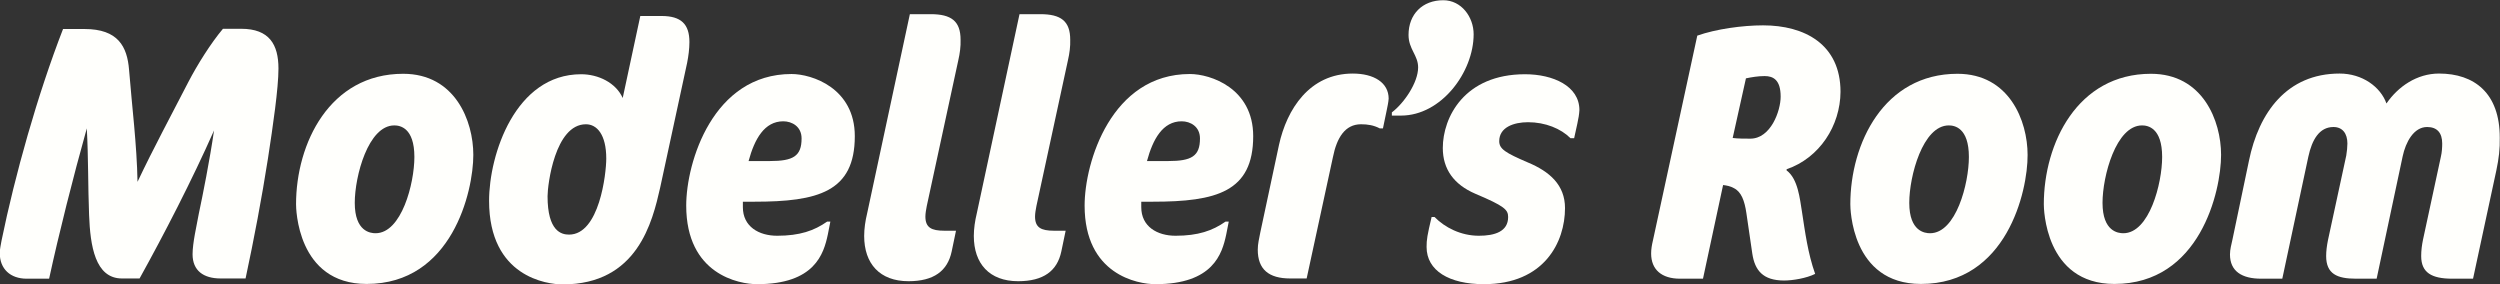
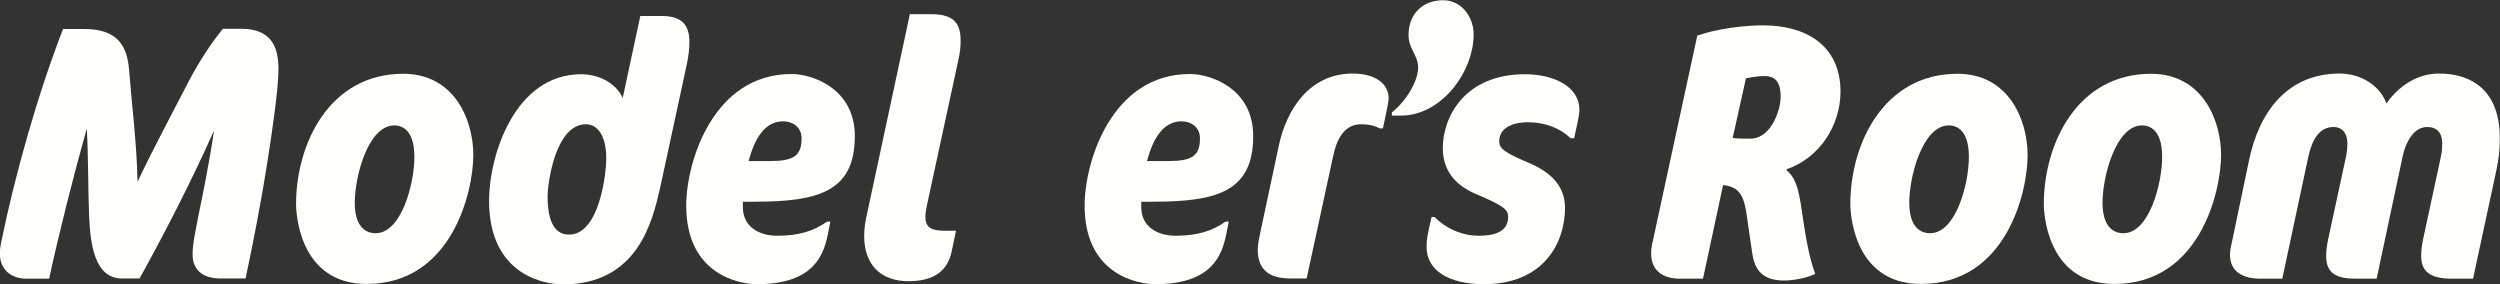
<svg xmlns="http://www.w3.org/2000/svg" version="1.1" id="レイヤー_1" x="0px" y="0px" viewBox="0 0 1094.4 124.5" style="enable-background:new 0 0 1094.4 124.5;" xml:space="preserve">
  <rect x="0" y="0" width="1094.4" height="124.5" fill="#333333" stroke="none" />
  <style type="text/css">
	.st0{fill:#fffffc;}
</style>
  <g>
    <g>
      <g>
        <path class="st0" d="M117.3,69.4c-2.7,17.3-6.1,35.2-9.8,52.5H96.6c-7.5,0-12.3-3.4-12.3-10.6c0-5,1.8-12.6,2.7-17.6     c1.8-8.5,4.8-23.5,6.7-36.6C84,79,71.8,102.6,61.1,121.9h-7.7c-11.8,0-13.9-14.4-14.4-27.8c-0.5-12.6-0.3-25.3-1-37.9     c-5.9,21-12.3,46.4-16.5,65.8h-9.8c-7.2,0-11.8-4.3-11.8-11.2c0-1.9,0.5-3.7,0.8-5.6c5.8-28.3,15.7-63.7,26.9-92.5h9.4     c14.7,0,18.7,7.7,19.5,17.9c1.3,16.3,3.4,32.6,3.7,49C67.2,64.8,75,50.4,82.4,36c4-7.7,9.9-17.1,15.2-23.4h8     c12.3,0,16.3,6.9,16.3,17.4C121.9,38.7,119.5,55,117.3,69.4z" />
      </g>
      <g>
        <path class="st0" d="M160.5,124.3c-30.6,0-30.9-33.4-30.9-34.9c0-26.6,14.7-57.1,46.9-57.1c22.7,0,30.7,20.6,30.7,35.5     C207.2,83.8,197.9,124.3,160.5,124.3z M172.6,54.9c-11.4,0-17.3,22.2-17.3,33.9c0,12.6,6.9,13.3,9.1,13.3c11.4,0,17-21.8,17-33.4     C181.4,55.8,175,54.9,172.6,54.9z" />
      </g>
      <g>
        <path class="st0" d="M300.8,27.5L289,82.1c-3.4,15-9.9,42.4-42.7,42.4c-6.7,0-32.2-3.2-32.2-36.6c0-20.3,11.5-55.4,40.3-55.4     c7.5,0,15.2,3.7,18.2,10.4L280.3,7h9.3c8.5,0,12.2,3.5,12.2,11.4C301.8,21.3,301.4,24.5,300.8,27.5z M256.5,54.4     c-13.6,0-16.8,26.6-16.8,31.5c0,15.4,6.1,16.8,9.4,16.8c13.3,0,16.3-26.7,16.3-33.3C265.4,58.9,261.3,54.4,256.5,54.4z" />
      </g>
      <g>
        <path class="st0" d="M330.2,88.3h-5v2.4c0,8.5,7,12.5,15,12.5c9.9,0,16.2-2.2,21.9-6.2h1.4l-1.1,5.6c-1.8,8.6-5.8,21.8-31,21.8     c-7.8,0-31-4.2-31-34.4c0-19,11.7-57.6,46.1-57.6c9,0,27.7,6.2,27.7,27.2C374.2,84,358.1,88.3,330.2,88.3z M342.9,53.1     c-8.3,0-12.6,7.8-15.2,17.4h9.3c10.2,0,13.9-2.1,13.9-9.9C350.9,55.4,346.7,53.1,342.9,53.1z" />
      </g>
      <g>
        <path class="st0" d="M419.5,26.4l-13.8,63.8c-0.3,1.6-0.6,3.2-0.6,4.6c0,4.8,2.6,6.2,8.3,6.2h5.1l-1.9,9.1     c-1.8,8.5-7.8,13-18.9,13c-12.6,0-19.4-7.7-19.4-19.8c0-3.2,0.5-6.6,1.3-9.9l18.7-87.2h9.1c9,0,13.1,3,13.1,11.2     C420.6,20.3,420.2,23.4,419.5,26.4z" />
      </g>
      <g>
-         <path class="st0" d="M467.5,26.4l-13.8,63.8c-0.3,1.6-0.6,3.2-0.6,4.6c0,4.8,2.6,6.2,8.3,6.2h5.1l-1.9,9.1     c-1.8,8.5-7.8,13-18.9,13c-12.6,0-19.4-7.7-19.4-19.8c0-3.2,0.5-6.6,1.3-9.9l18.7-87.2h9.1c9,0,13.1,3,13.1,11.2     C468.6,20.3,468.2,23.4,467.5,26.4z" />
-       </g>
+         </g>
      <g>
        <path class="st0" d="M504.6,88.3h-5v2.4c0,8.5,7,12.5,15,12.5c9.9,0,16.2-2.2,21.9-6.2h1.4l-1.1,5.6c-1.8,8.6-5.8,21.8-31,21.8     c-7.8,0-31-4.2-31-34.4c0-19,11.7-57.6,46.1-57.6c9,0,27.7,6.2,27.7,27.2C548.6,84,532.5,88.3,504.6,88.3z M517.3,53.1     c-8.3,0-12.6,7.8-15.2,17.4h9.3c10.2,0,13.9-2.1,13.9-9.9C525.3,55.4,521.1,53.1,517.3,53.1z" />
      </g>
      <g>
        <path class="st0" d="M607,48.5l-1.6,7.7H604c-2.7-1.4-5.3-1.8-8.2-1.8c-7,0-10.6,5.9-12.3,14.4L572,121.9h-7.2     c-9.4,0-14.2-4-14.2-12.6c0-2.6,0.6-4.8,1.1-7.5l8.2-38.4c3.4-15.5,13.3-31.2,32.3-31.2c9.3,0,15.7,4,15.7,11     C607.8,44.8,607.3,47,607,48.5z" />
      </g>
      <g>
        <path class="st0" d="M613.3,50.6h-4v-1.4c5.3-4,11.5-13,11.5-19.7c0-5.3-4.2-8-4.2-14.2c0-9.1,6.1-15.2,15.2-15.2     c8,0,13.3,7.4,13.3,14.9C645.1,31.5,631,50.6,613.3,50.6z" />
      </g>
      <g>
        <path class="st0" d="M690.5,54.1l-1.4,6.4h-1.6c-4.2-4.2-11-7-18.6-7c-6.2,0-12.6,2.2-12.6,8.3c0,3.4,2.7,5.1,12.5,9.3     c9.6,4,16.3,9.9,16.3,20c0,14.9-9.1,33.3-35.5,33.3c-15.2,0-25.1-5.9-25.1-16.3c0-3.2,0.3-5.1,2.2-13.1h1.3     c4.5,4.6,11.5,8.2,19.4,8.2c6.9,0,12.8-1.8,12.8-8.2c0-3.2-1.6-4.8-14.4-10.2c-9.3-4-14.2-10.7-14.2-20c0-13.4,9.4-32.3,36-32.3     c12.2,0,23.8,5.1,23.8,15.7C691.3,50.1,691,51.8,690.5,54.1z" />
      </g>
      <g>
        <path class="st0" d="M782.1,74.1v0.5c5,3.7,5.8,12.5,6.7,17.9c1.4,9.1,2.6,18.4,5.8,27.4c-3.8,1.9-9.8,2.9-13.6,2.9     c-9.3,0-12.8-4.5-13.9-11.7l-2.6-17.8c-0.8-5.4-2.2-9.4-5.6-11c-1.4-0.8-3-1.1-4.6-1.3l-8.8,41h-10.1c-8,0-12.6-4-12.6-11     c0-1.9,0.3-3.7,0.8-5.8l19.4-89.6c8.2-2.9,19.8-4.5,28.8-4.5c18.2,0,33.9,8.3,33.9,29.1C805.6,55,796.6,69.1,782.1,74.1z      M772.5,33.3c-2.9,0-5.8,0.5-8.2,1l-5.8,26.1c2.2,0.3,5.4,0.3,7.7,0.3c9,0,13.3-12.2,13.3-18.4C779.5,35,776.3,33.3,772.5,33.3z" />
      </g>
      <g>
        <path class="st0" d="M840.9,124.3c-30.6,0-30.9-33.4-30.9-34.9c0-26.6,14.7-57.1,46.9-57.1c22.7,0,30.7,20.6,30.7,35.5     C887.7,83.8,878.4,124.3,840.9,124.3z M853.1,54.9c-11.4,0-17.3,22.2-17.3,33.9c0,12.6,6.9,13.3,9.1,13.3c11.4,0,17-21.8,17-33.4     C861.9,55.8,855.5,54.9,853.1,54.9z" />
      </g>
      <g>
        <path class="st0" d="M925.6,124.3c-30.6,0-30.9-33.4-30.9-34.9c0-26.6,14.7-57.1,46.9-57.1c22.7,0,30.7,20.6,30.7,35.5     C972.3,83.8,963,124.3,925.6,124.3z M937.7,54.9c-11.4,0-17.3,22.2-17.3,33.9c0,12.6,6.9,13.3,9.1,13.3c11.4,0,17-21.8,17-33.4     C946.5,55.8,940.1,54.9,937.7,54.9z" />
      </g>
      <g>
        <path class="st0" d="M1092.8,74.6l-10.2,47.4h-9.1c-9.1,0-13.6-2.7-13.6-9.9c0-2.4,0.3-4.8,0.8-7.2l7.8-36.2     c0.5-2.1,0.6-4.2,0.6-5.9c0-4.6-2.2-7.2-6.6-7.2c-5.9,0-9.4,6.7-10.7,12.8l-11.4,53.6h-9.1c-8.2,0-13-2.1-13-9.9     c0-2.2,0.3-4.5,0.8-7l8-37c0.3-1.9,0.5-3.7,0.5-5.3c0-4.3-2.1-7.2-6.1-7.2c-6.2,0-9.4,5.6-11,13l-11.4,53.4h-9.3     c-8.3,0-13.6-3.2-13.6-10.6c0-2.2,0.6-4.3,1.1-6.6l7.2-34.4c4.3-21.1,16.6-38.2,39.7-38.2c9.9,0,17.9,5.8,20.5,13.1     c5.1-7.4,13.3-13.1,23-13.1c15.5,0,26.6,8.6,26.6,28C1094.4,65.1,1093.9,69.4,1092.8,74.6z" />
      </g>
    </g>
  </g>
  <g>
</g>
  <g>
</g>
  <g>
</g>
  <g>
</g>
  <g>
</g>
  <g>
</g>
  <g>
</g>
  <g>
</g>
  <g>
</g>
  <g>
</g>
  <g>
</g>
</svg>